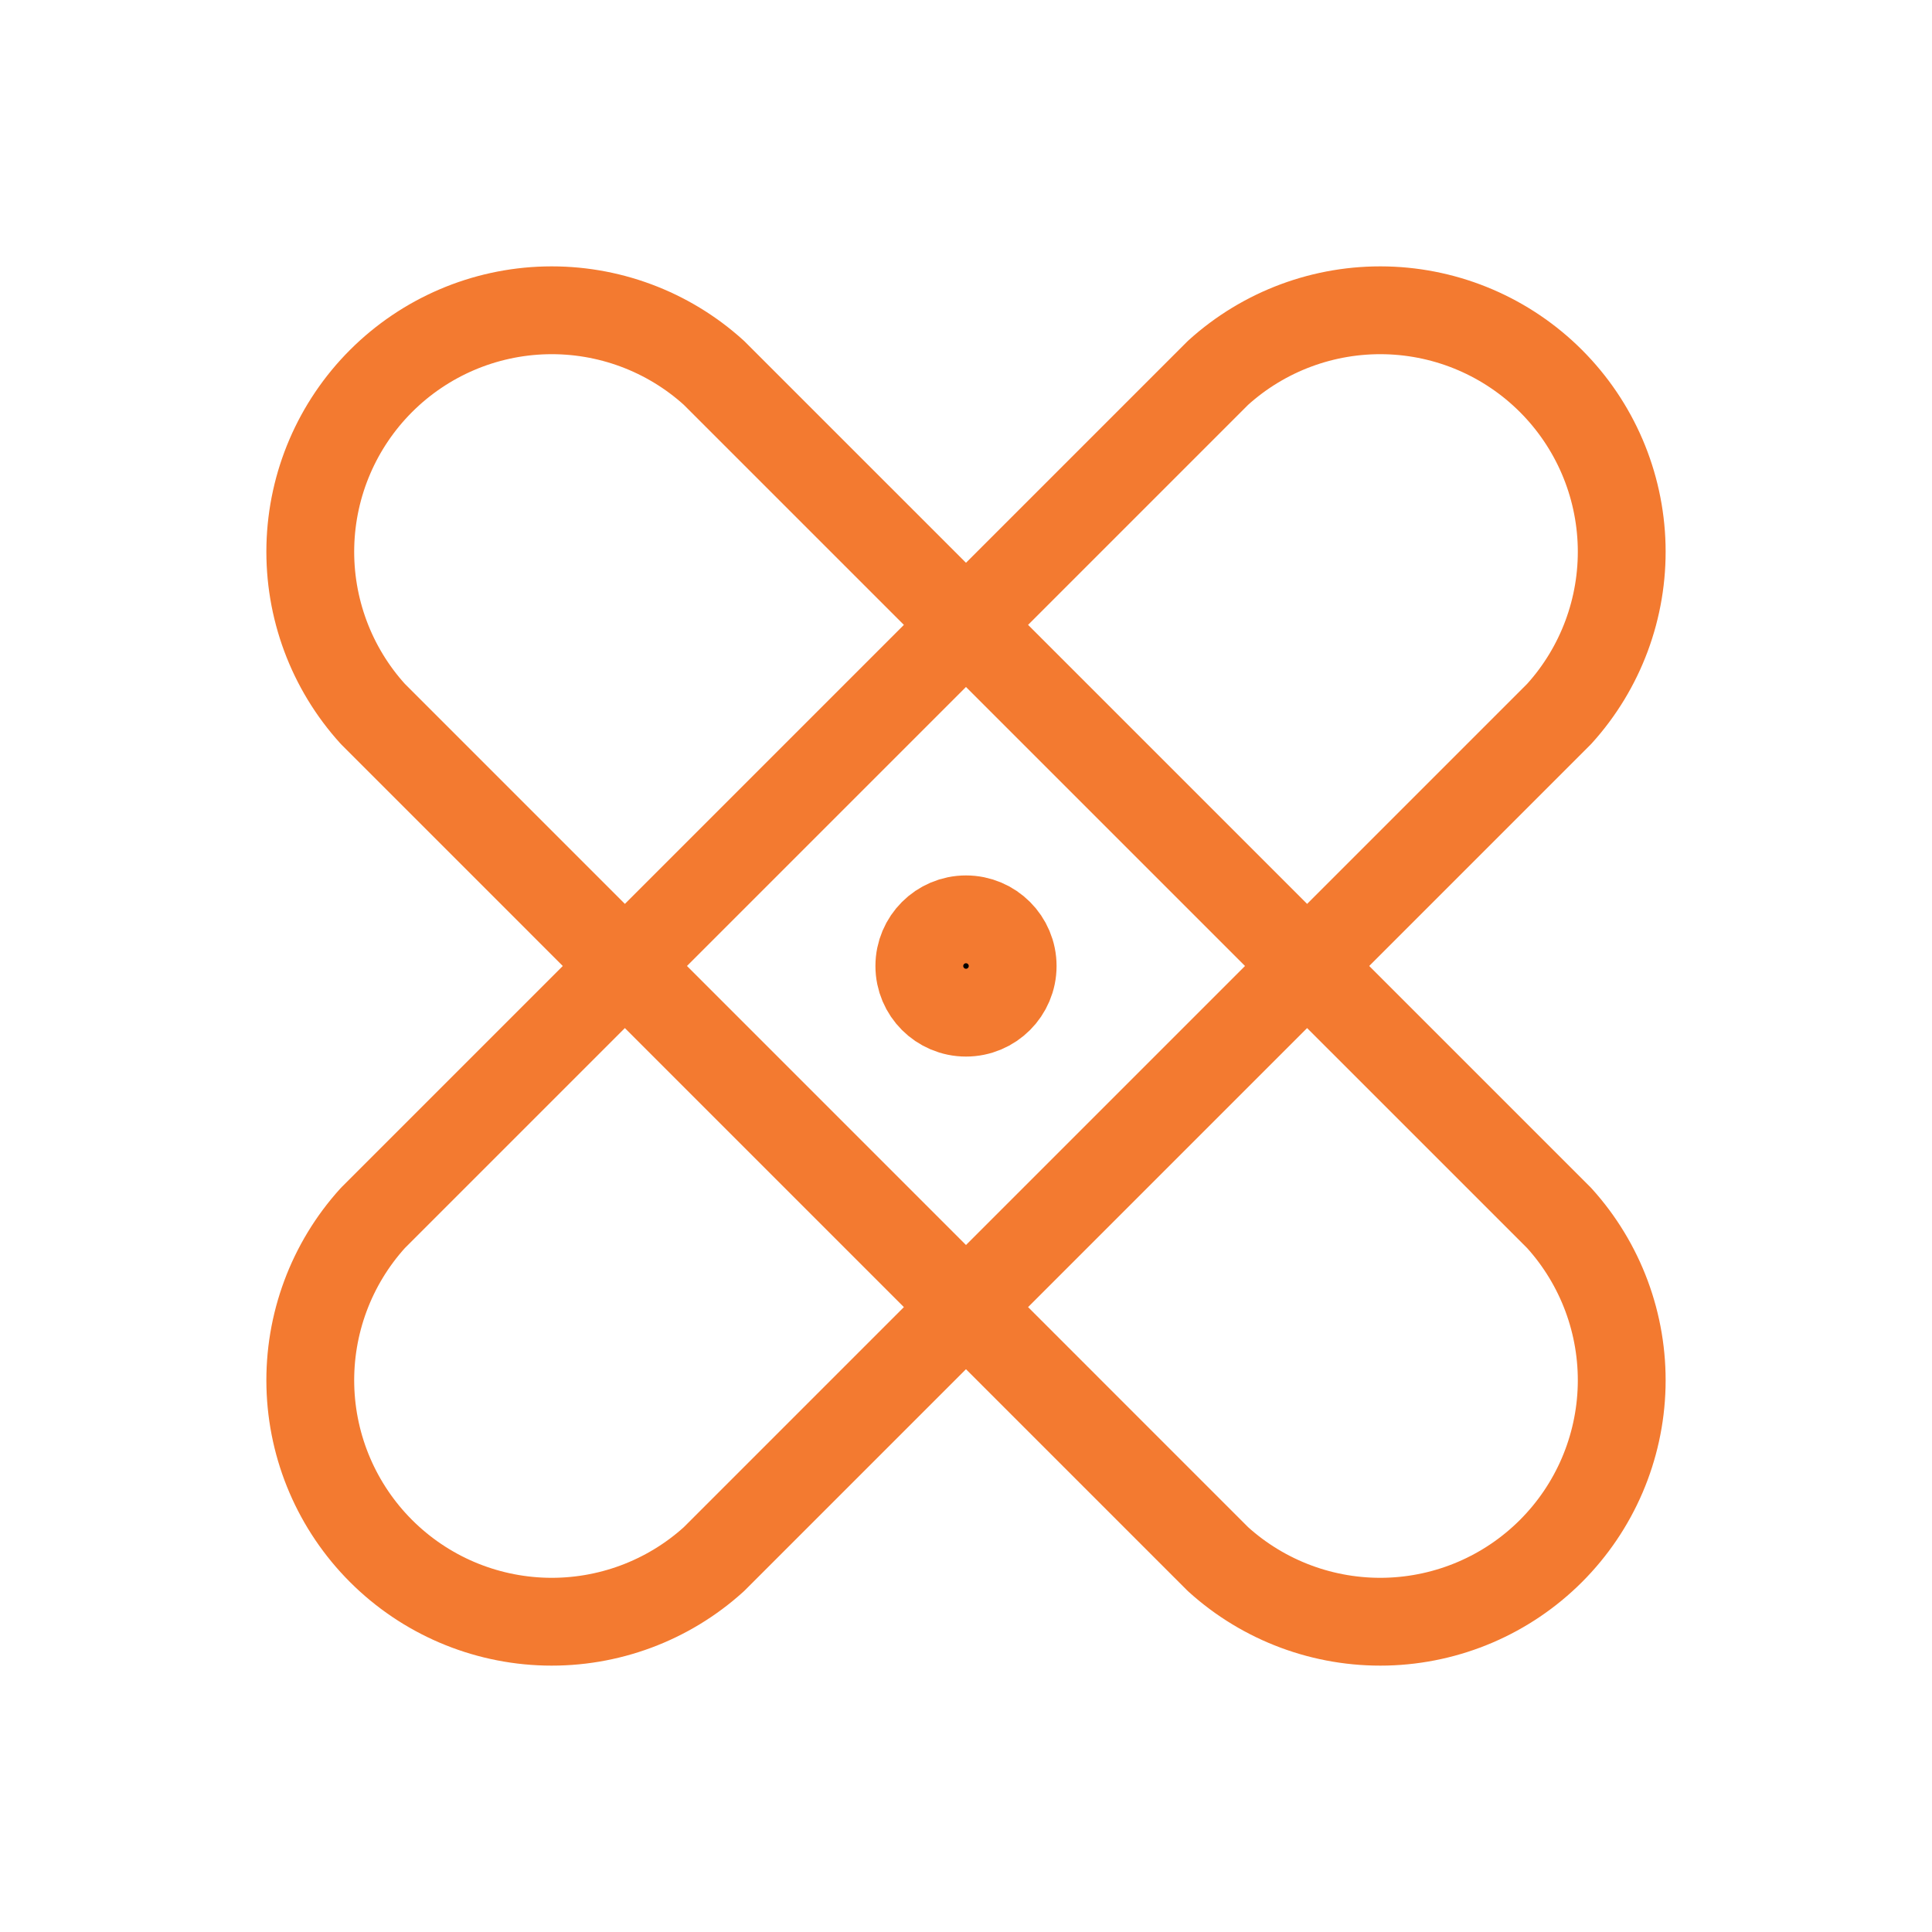
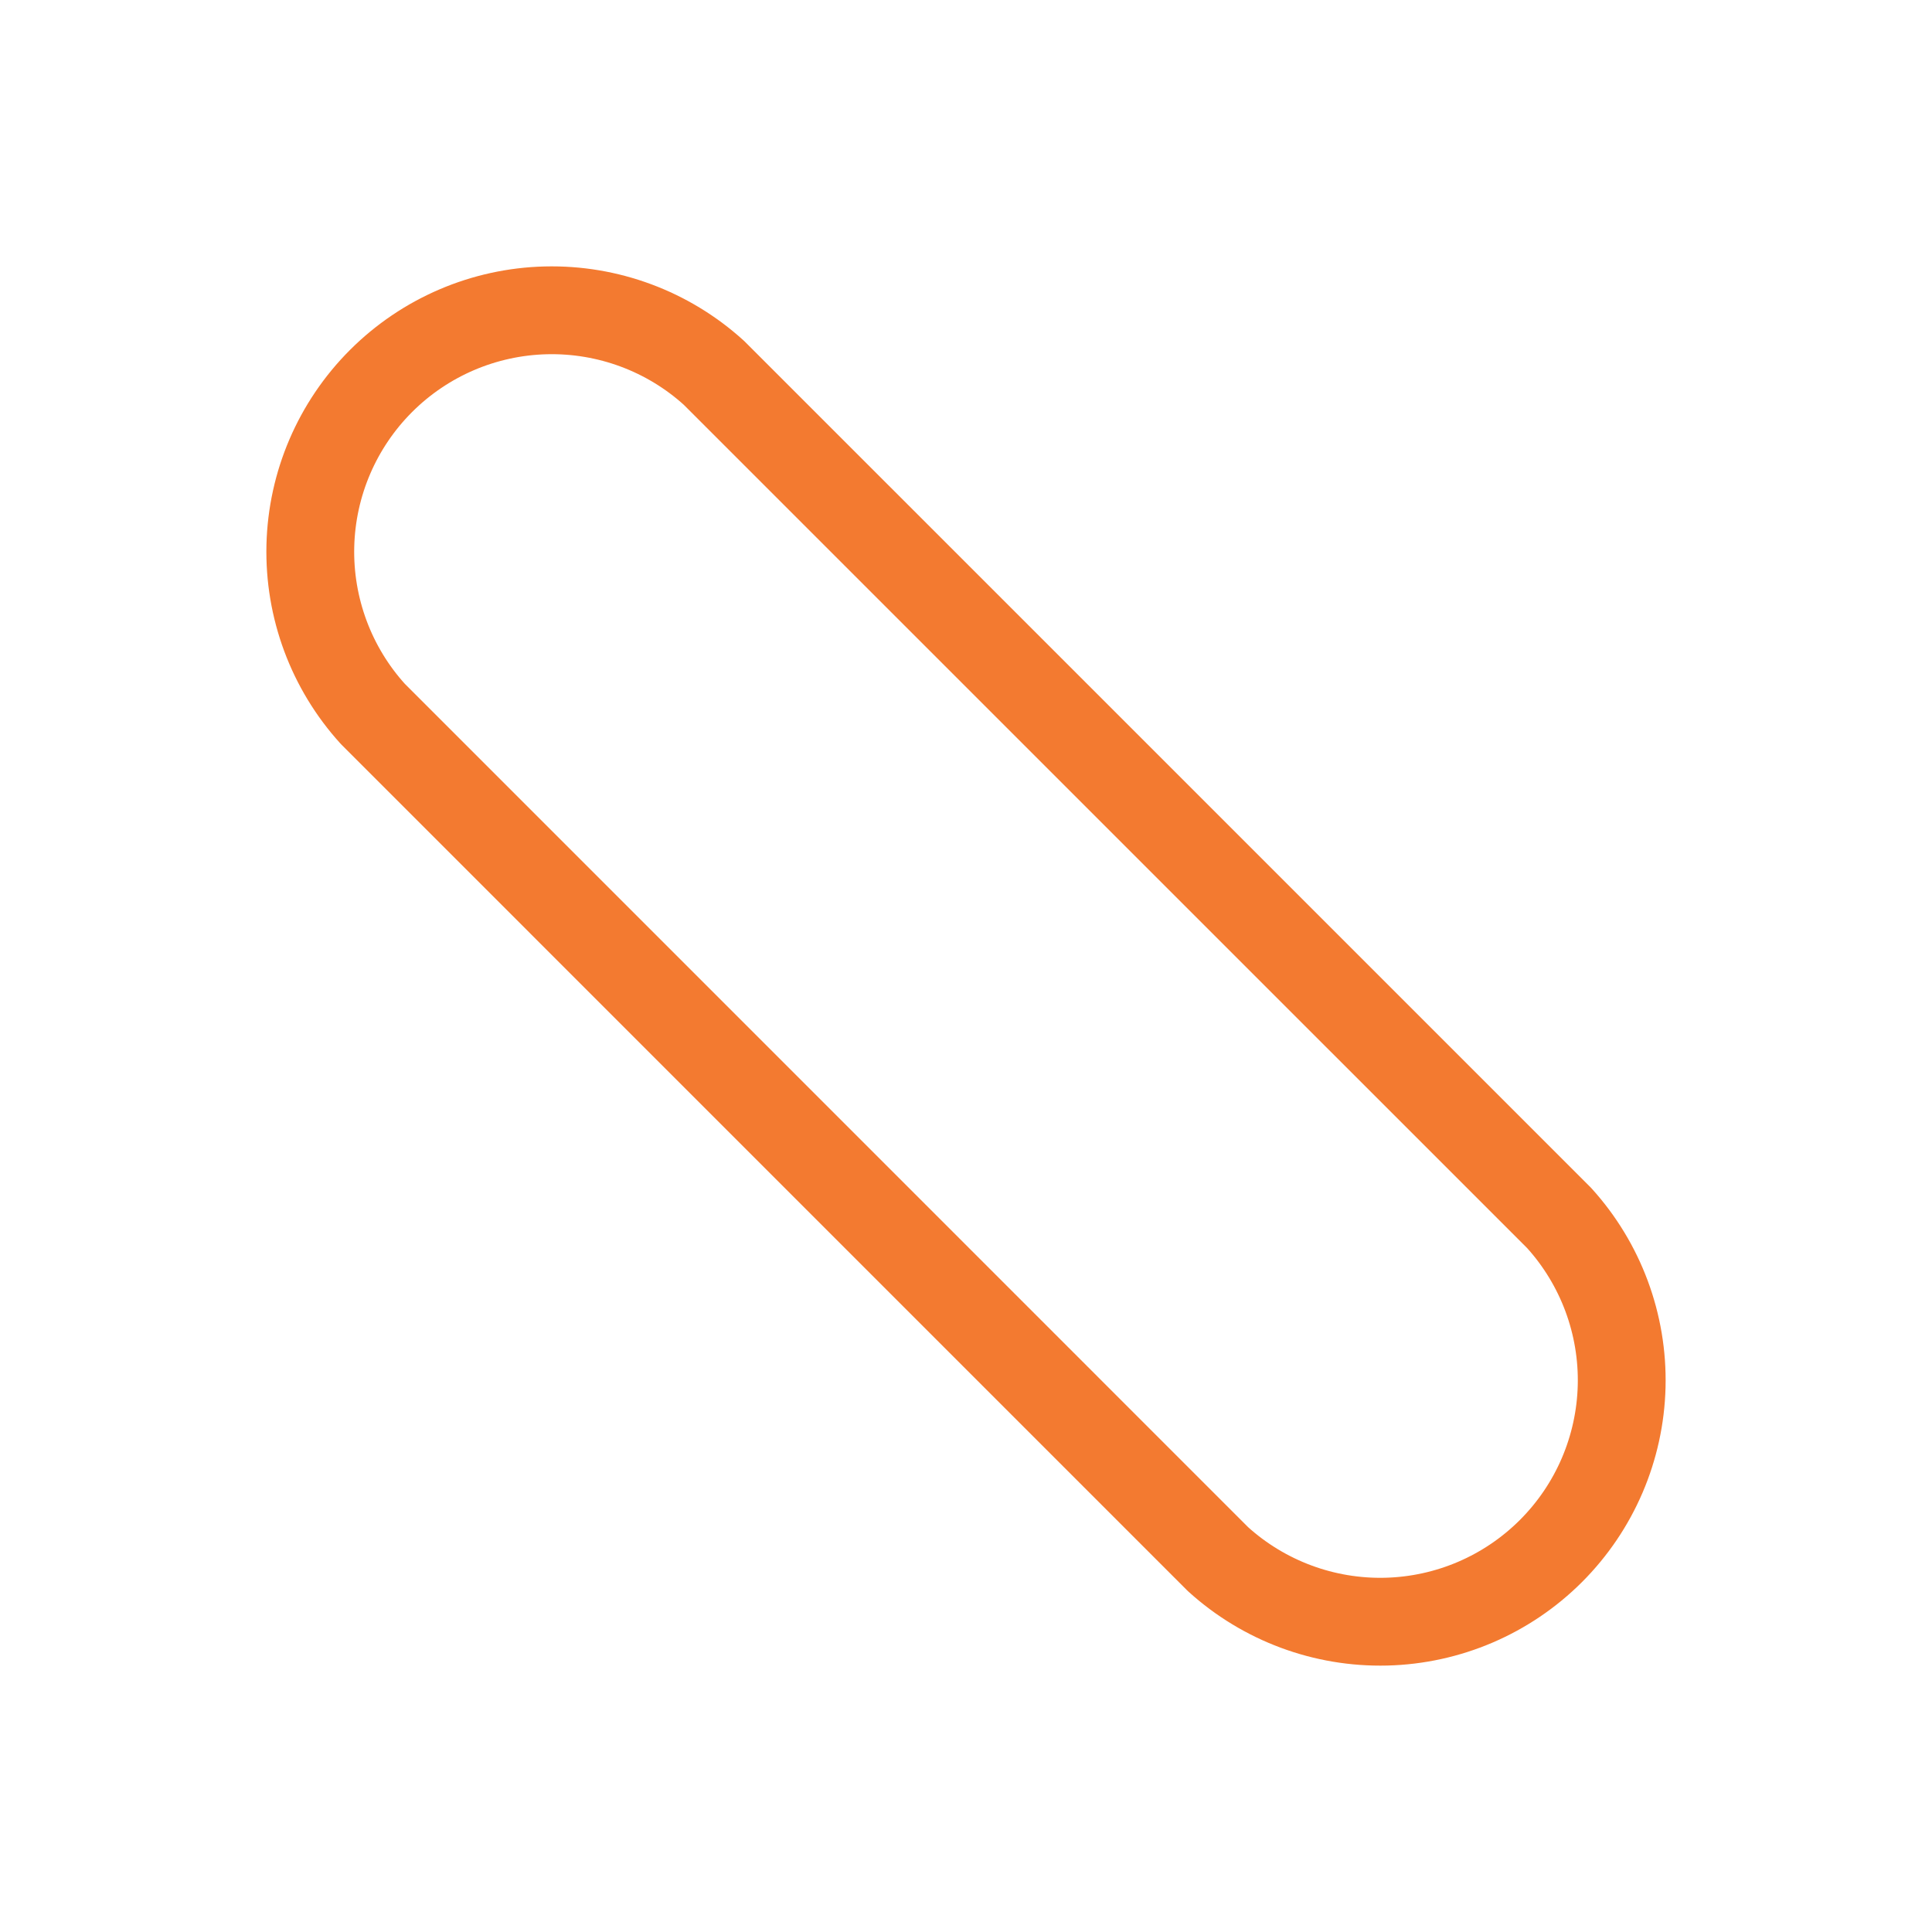
<svg xmlns="http://www.w3.org/2000/svg" width="33" height="33" viewBox="0 0 33 33" fill="none">
  <g id="9025233_bandaids_icon 1" clip-path="url(#clip0_459_1324)">
    <path id="Vector" d="M6.368 12.194C5.657 11.41 5.275 10.382 5.301 9.323C5.327 8.265 5.759 7.257 6.508 6.508C7.257 5.759 8.265 5.327 9.323 5.301C10.382 5.275 11.41 5.657 12.194 6.368L26.632 20.805C27.343 21.59 27.725 22.618 27.699 23.677C27.673 24.735 27.241 25.743 26.492 26.492C25.743 27.241 24.735 27.673 23.677 27.699C22.618 27.725 21.59 27.343 20.805 26.632L6.368 12.194Z" stroke="#F37A30" stroke-width="1.5" stroke-linecap="round" stroke-linejoin="round" />
-     <path id="Vector_2" d="M20.805 6.368C21.59 5.657 22.618 5.275 23.677 5.301C24.735 5.327 25.743 5.759 26.492 6.508C27.241 7.257 27.673 8.265 27.699 9.323C27.725 10.382 27.343 11.41 26.632 12.194L12.194 26.632C11.41 27.343 10.382 27.725 9.323 27.699C8.265 27.673 7.257 27.241 6.508 26.492C5.759 25.743 5.327 24.735 5.301 23.677C5.275 22.618 5.657 21.59 6.368 20.805L20.805 6.368Z" stroke="#F37A30" stroke-width="1.5" stroke-linecap="round" stroke-linejoin="round" />
-     <path id="Vector_3" opacity="0.5" d="M16.5 17.016C16.785 17.016 17.016 16.785 17.016 16.5C17.016 16.215 16.785 15.984 16.5 15.984C16.215 15.984 15.984 16.215 15.984 16.5C15.984 16.785 16.215 17.016 16.5 17.016Z" stroke="#F37A30" stroke-width="1.5" stroke-linecap="round" stroke-linejoin="round" />
-     <path id="Vector_4" d="M17.297 16.5C17.297 16.94 16.94 17.297 16.5 17.297C16.06 17.297 15.703 16.94 15.703 16.5C15.703 16.06 16.06 15.703 16.5 15.703C16.94 15.703 17.297 16.06 17.297 16.5Z" fill="black" stroke="#F37A30" stroke-width="1.5" />
  </g>
  <defs>
    <clipPath id="clip0_459_1324">
      <rect width="33" height="33" fill="white" />
    </clipPath>
  </defs>
</svg>